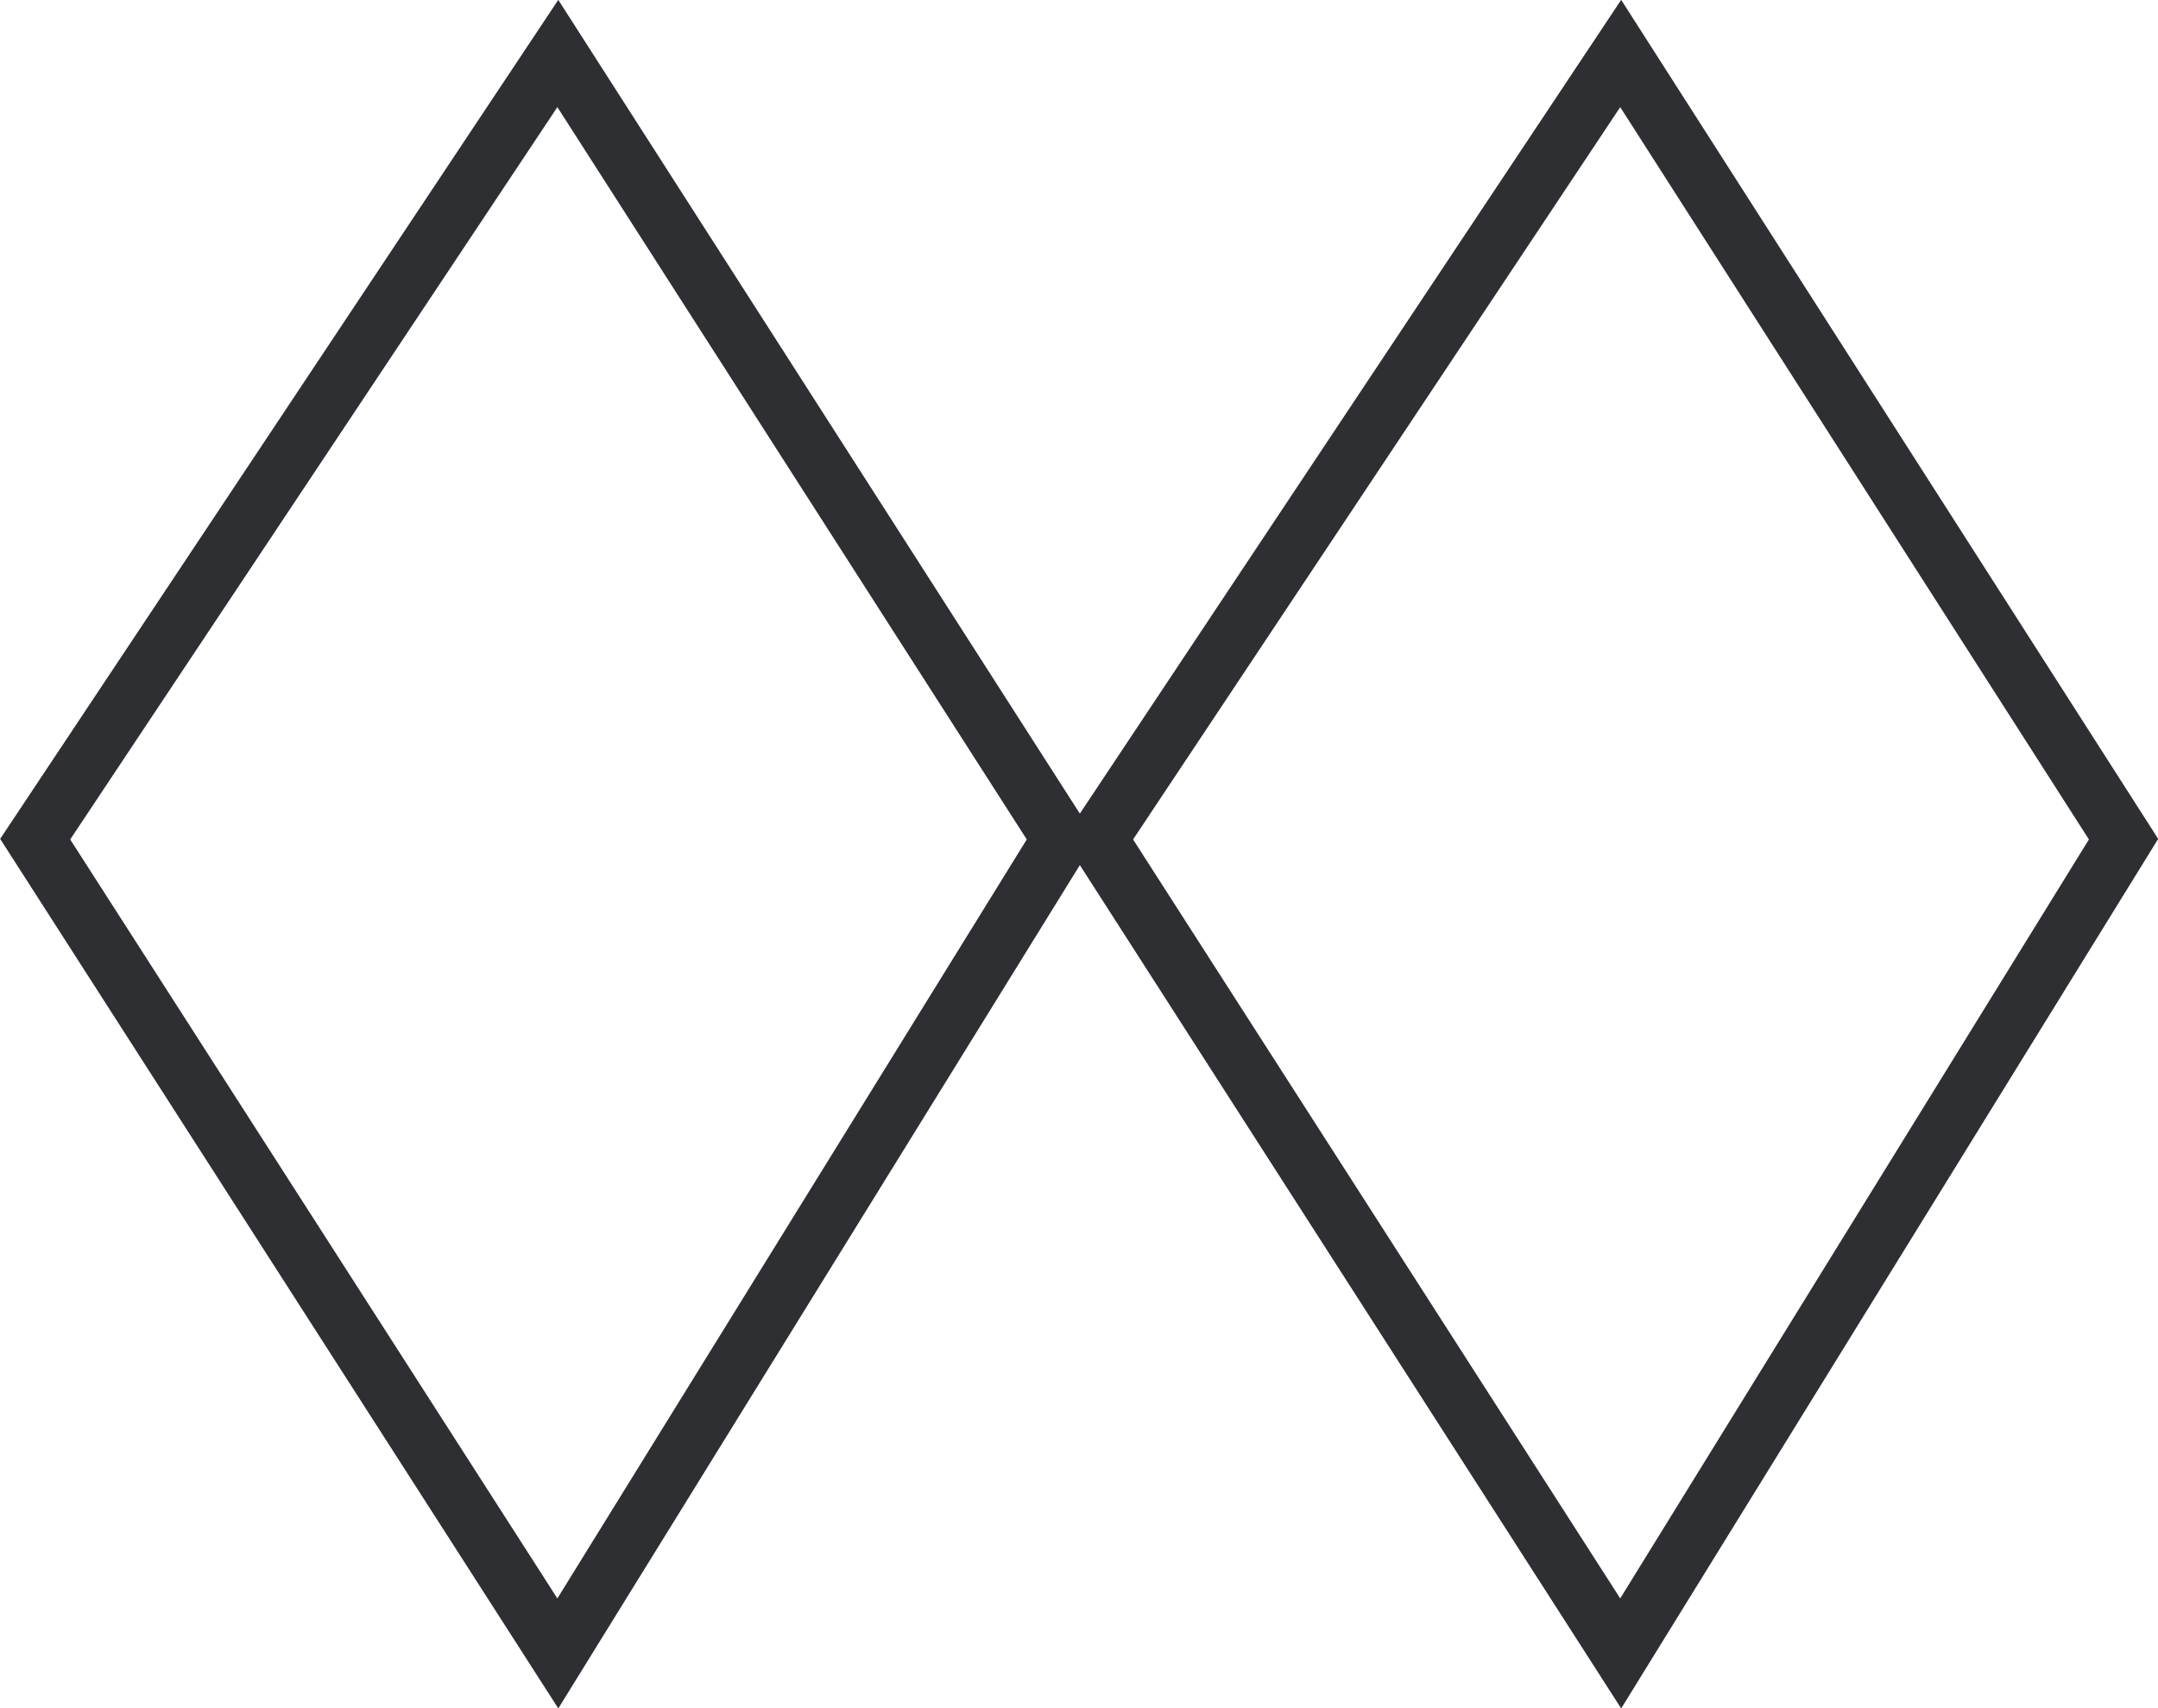
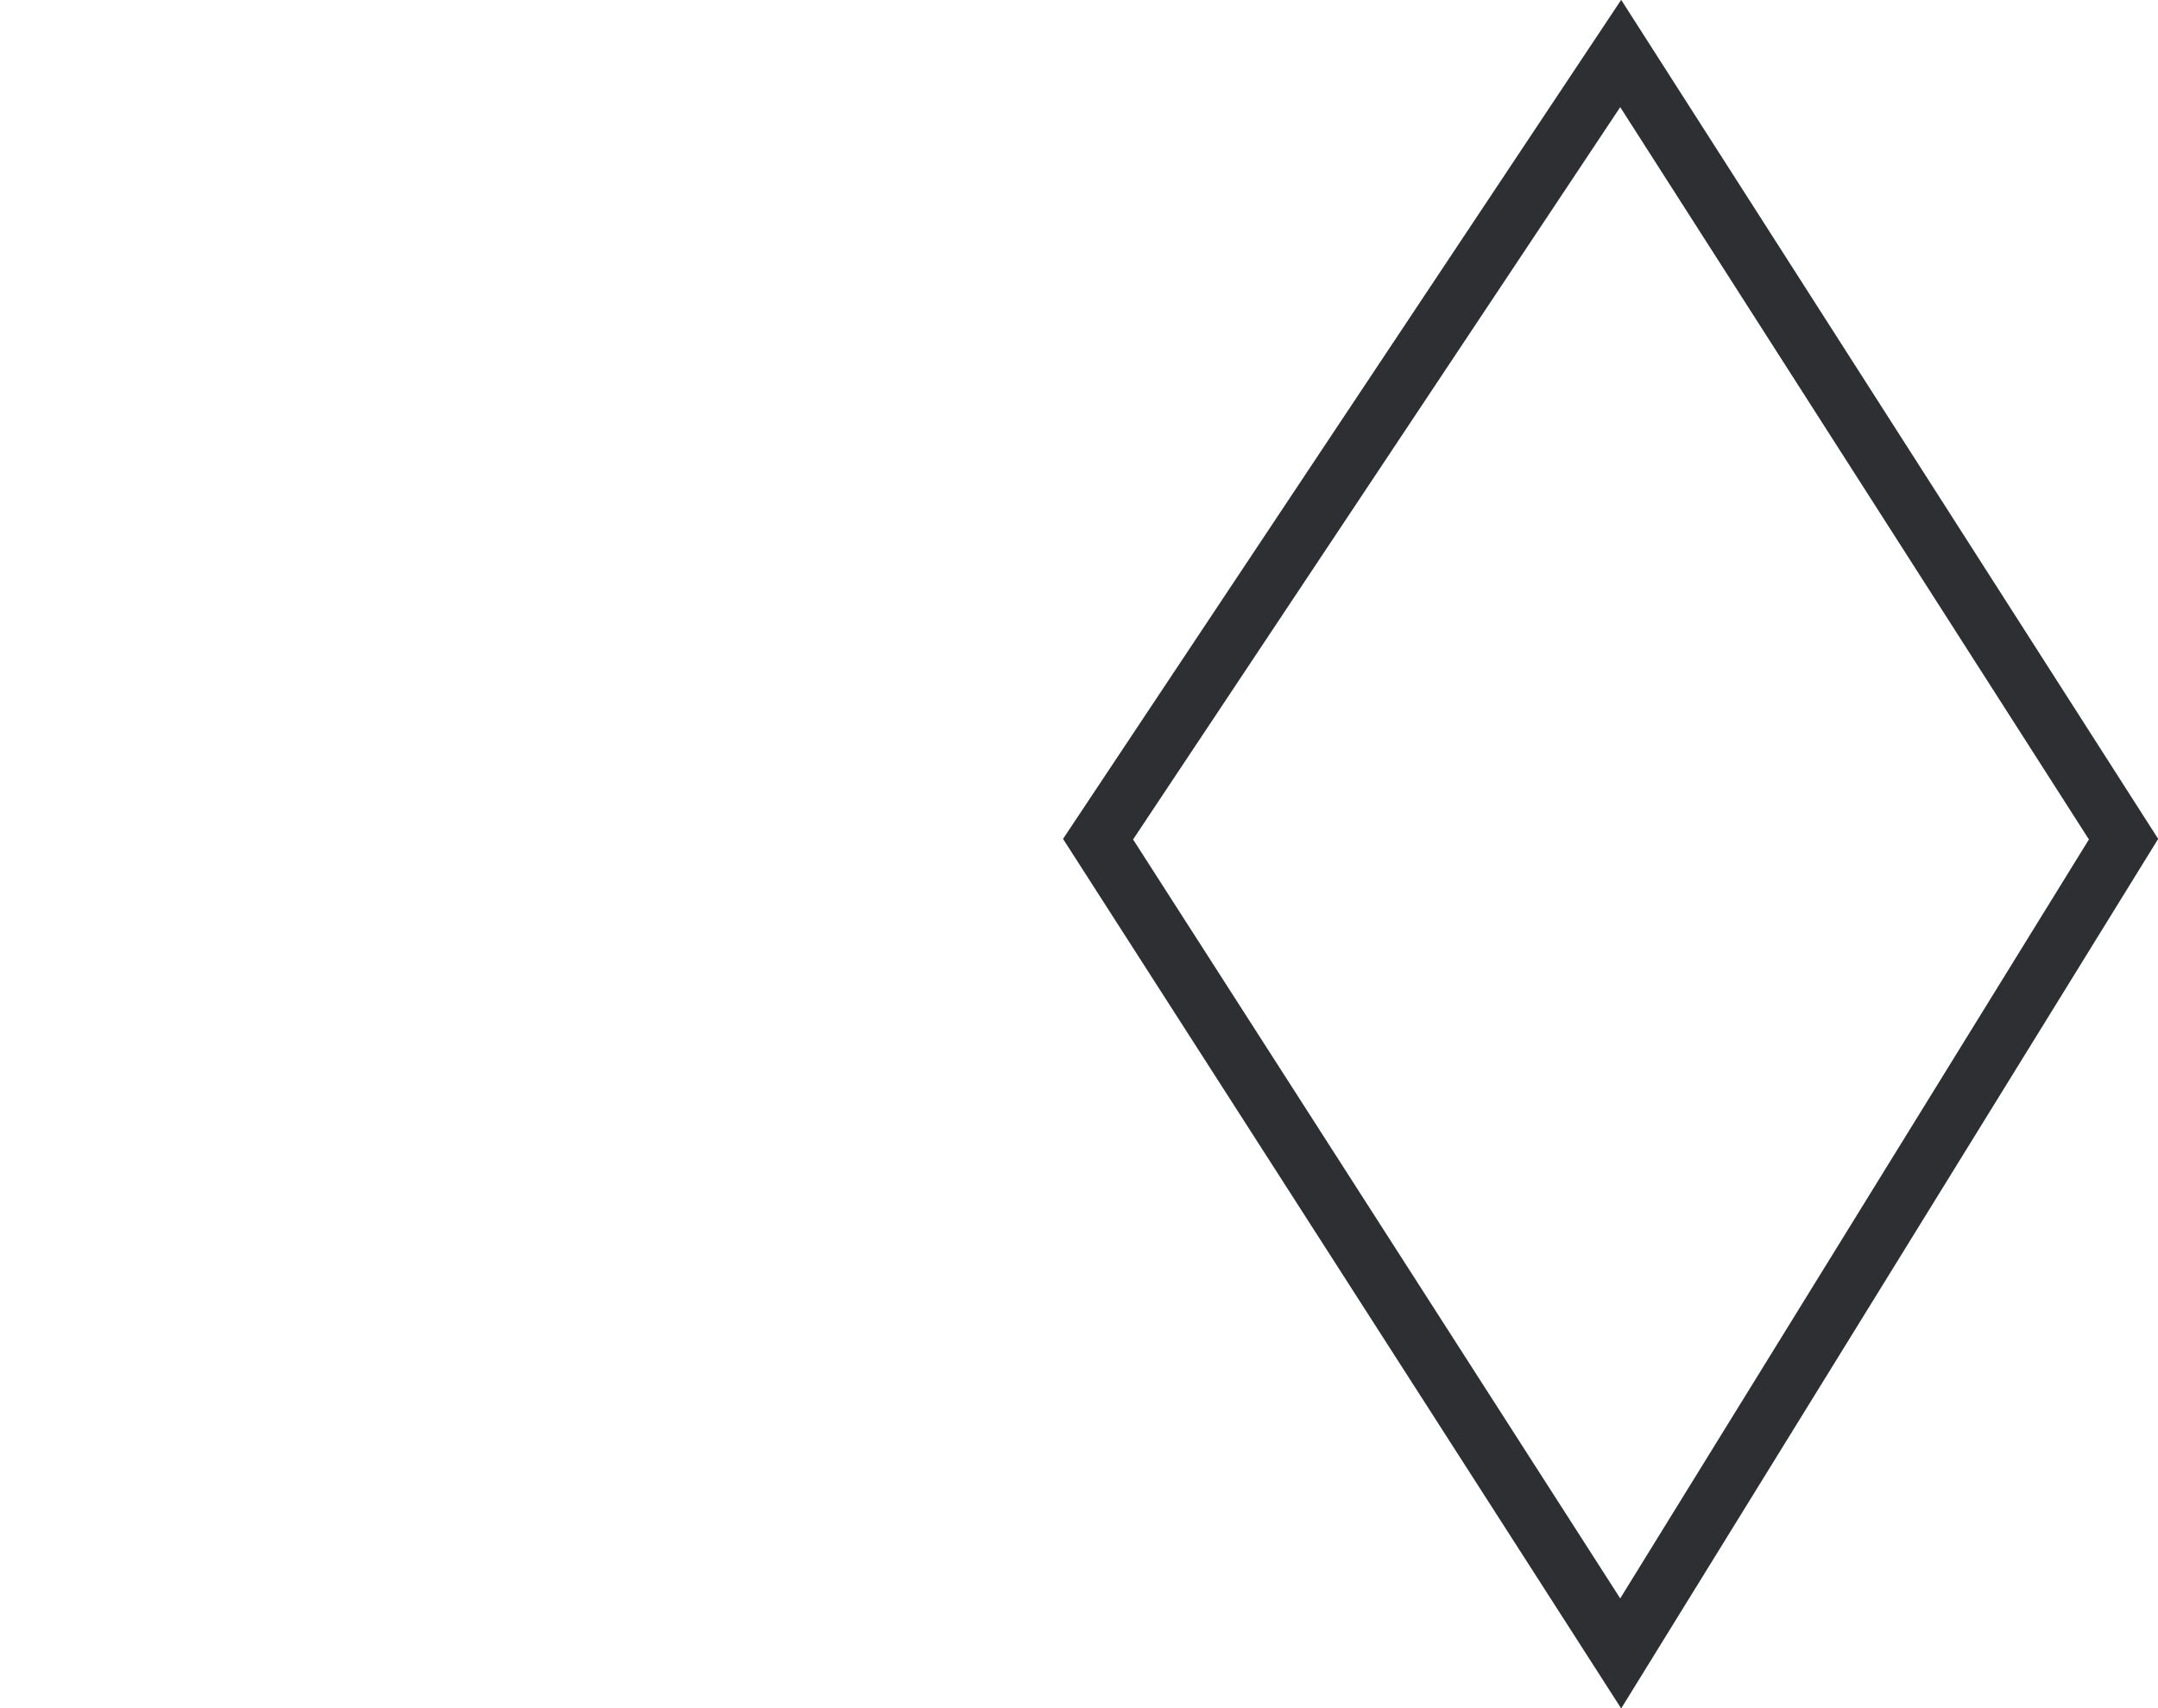
<svg xmlns="http://www.w3.org/2000/svg" id="Layer_1" data-name="Layer 1" viewBox="0 0 29.44 23.31">
  <defs>
    <style>
      .cls-1 {
        fill: none;
        stroke: #2d2f32;
        stroke-width: 0.8px;
      }
    </style>
  </defs>
  <title>anaconda-icon</title>
-   <path class="cls-1" d="M0,10.72L7.13,21.83,14,10.72,7.13,0Zm14.5,0,7.13,11.11,6.86-11.11L21.63,0Z" transform="translate(0.48 0.73)" />
+   <path class="cls-1" d="M0,10.72Zm14.5,0,7.13,11.11,6.86-11.11L21.63,0Z" transform="translate(0.48 0.73)" />
</svg>